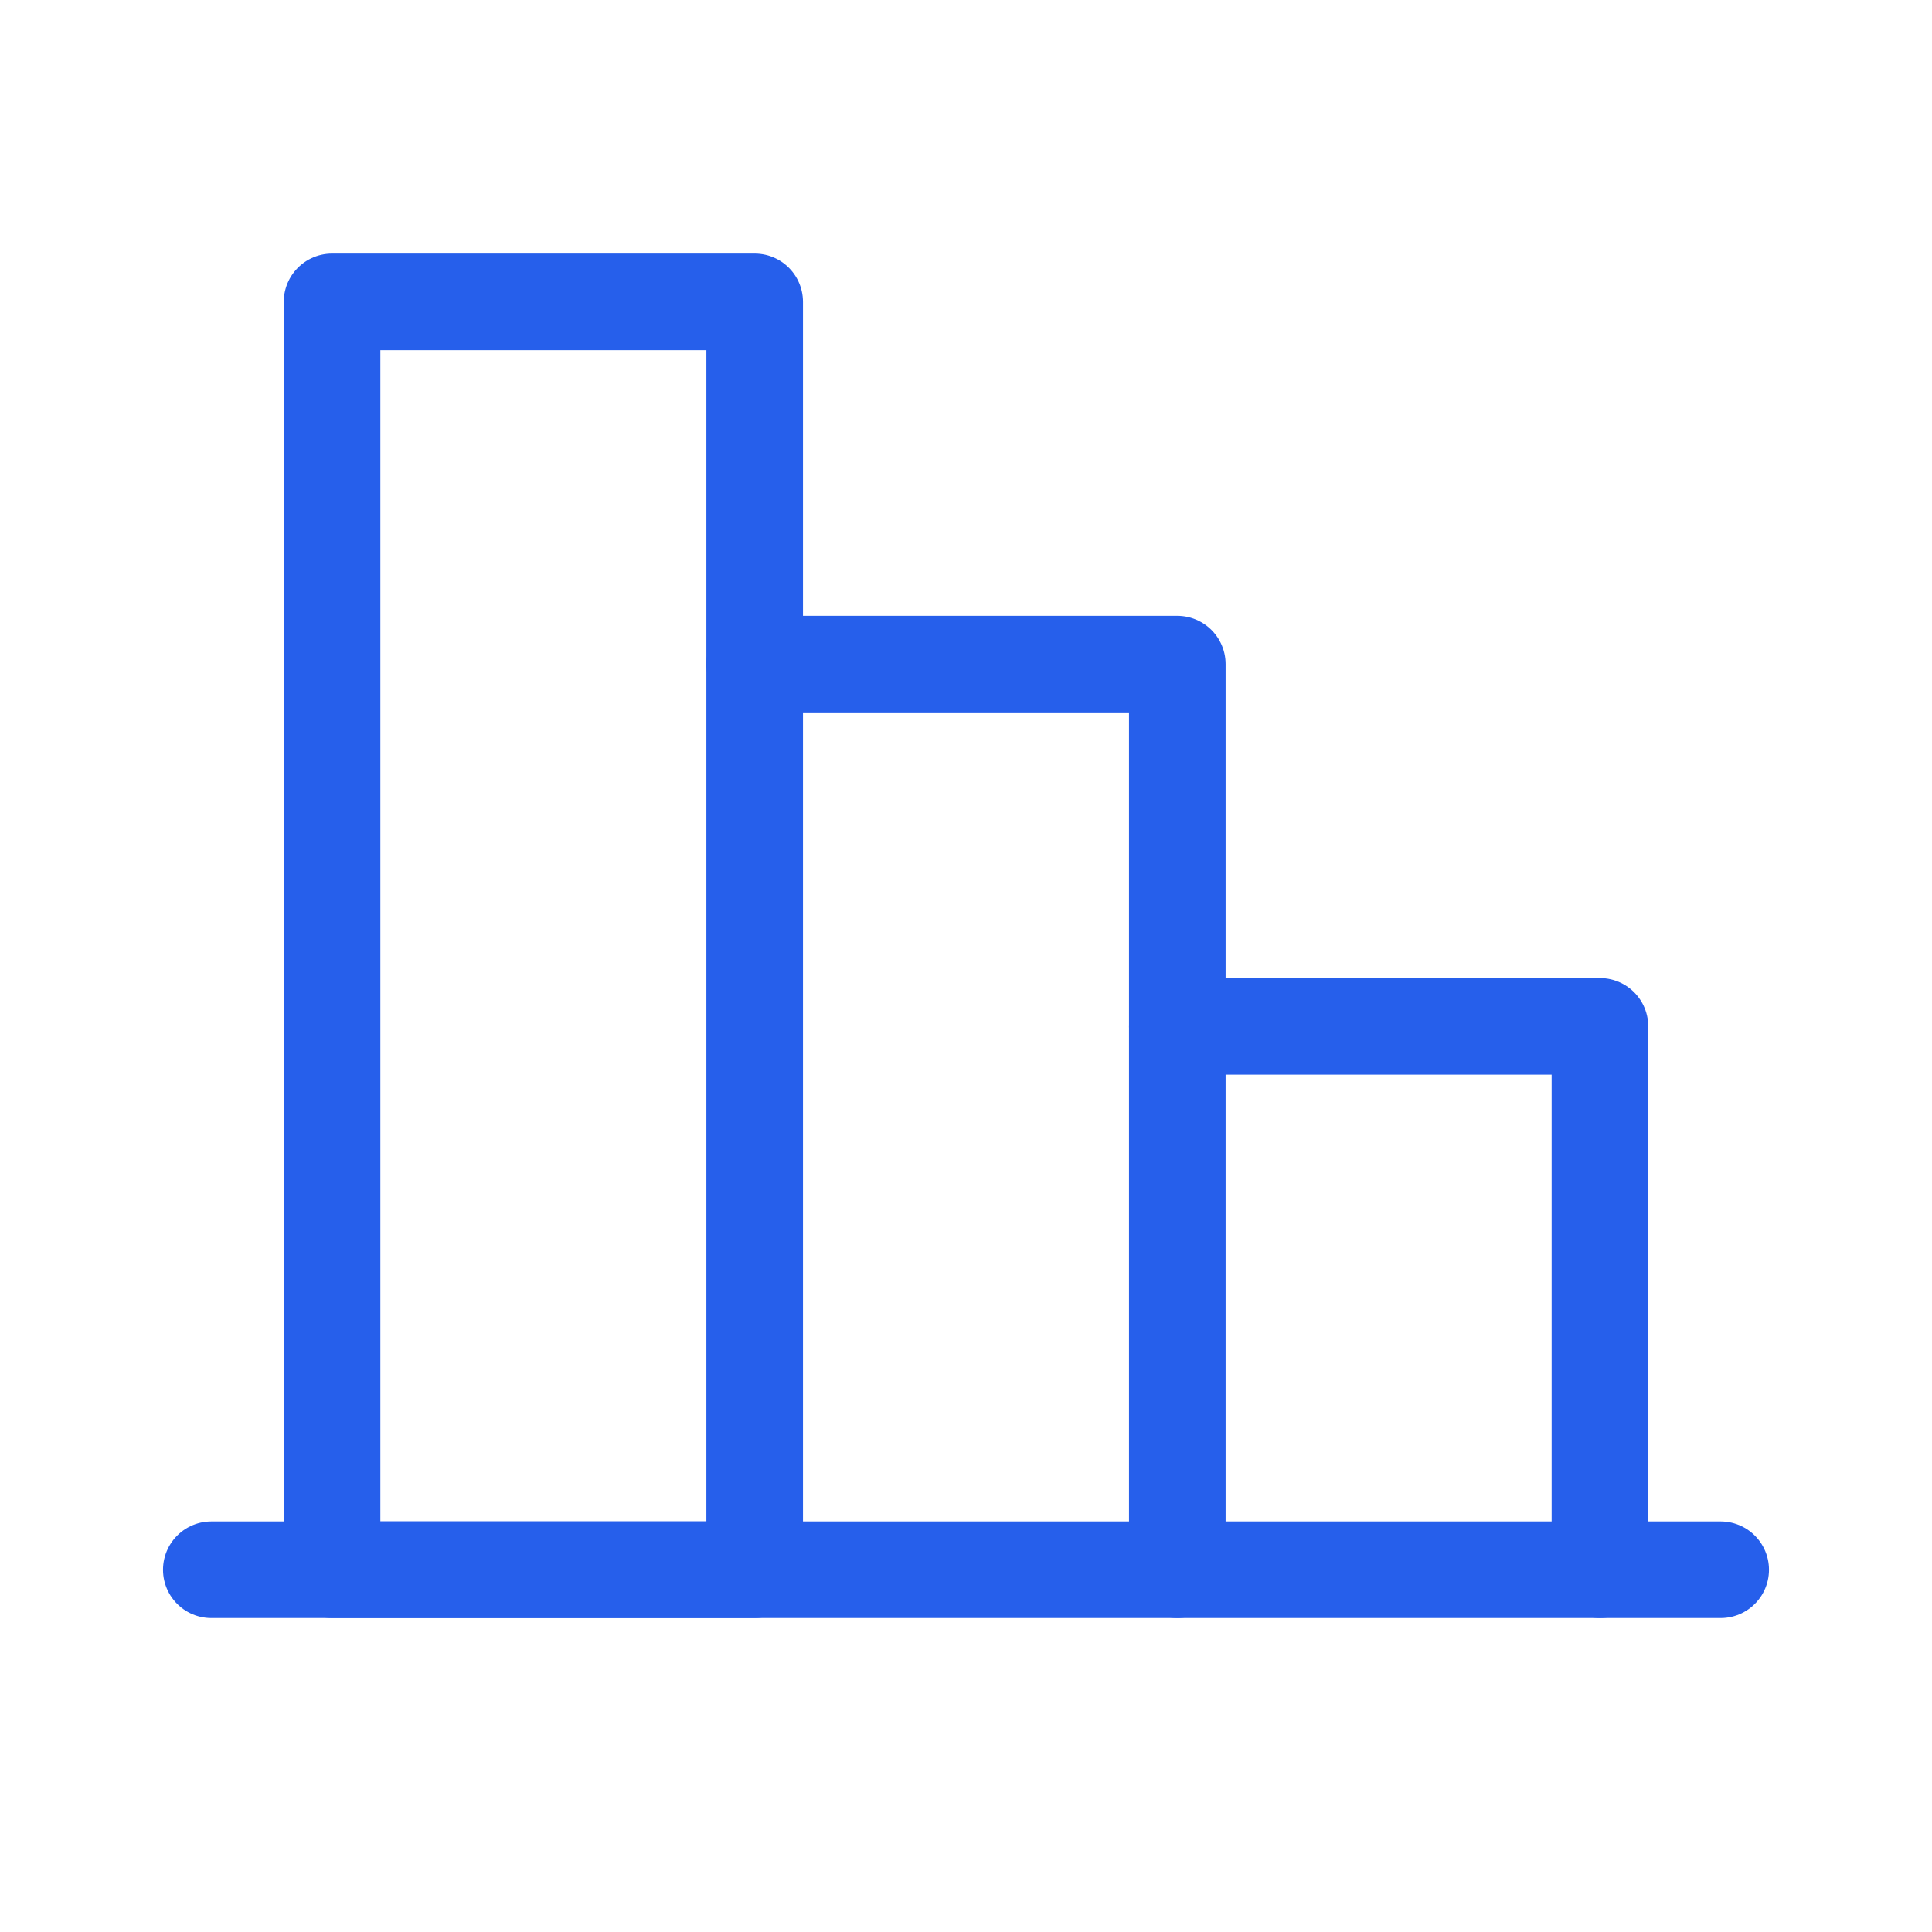
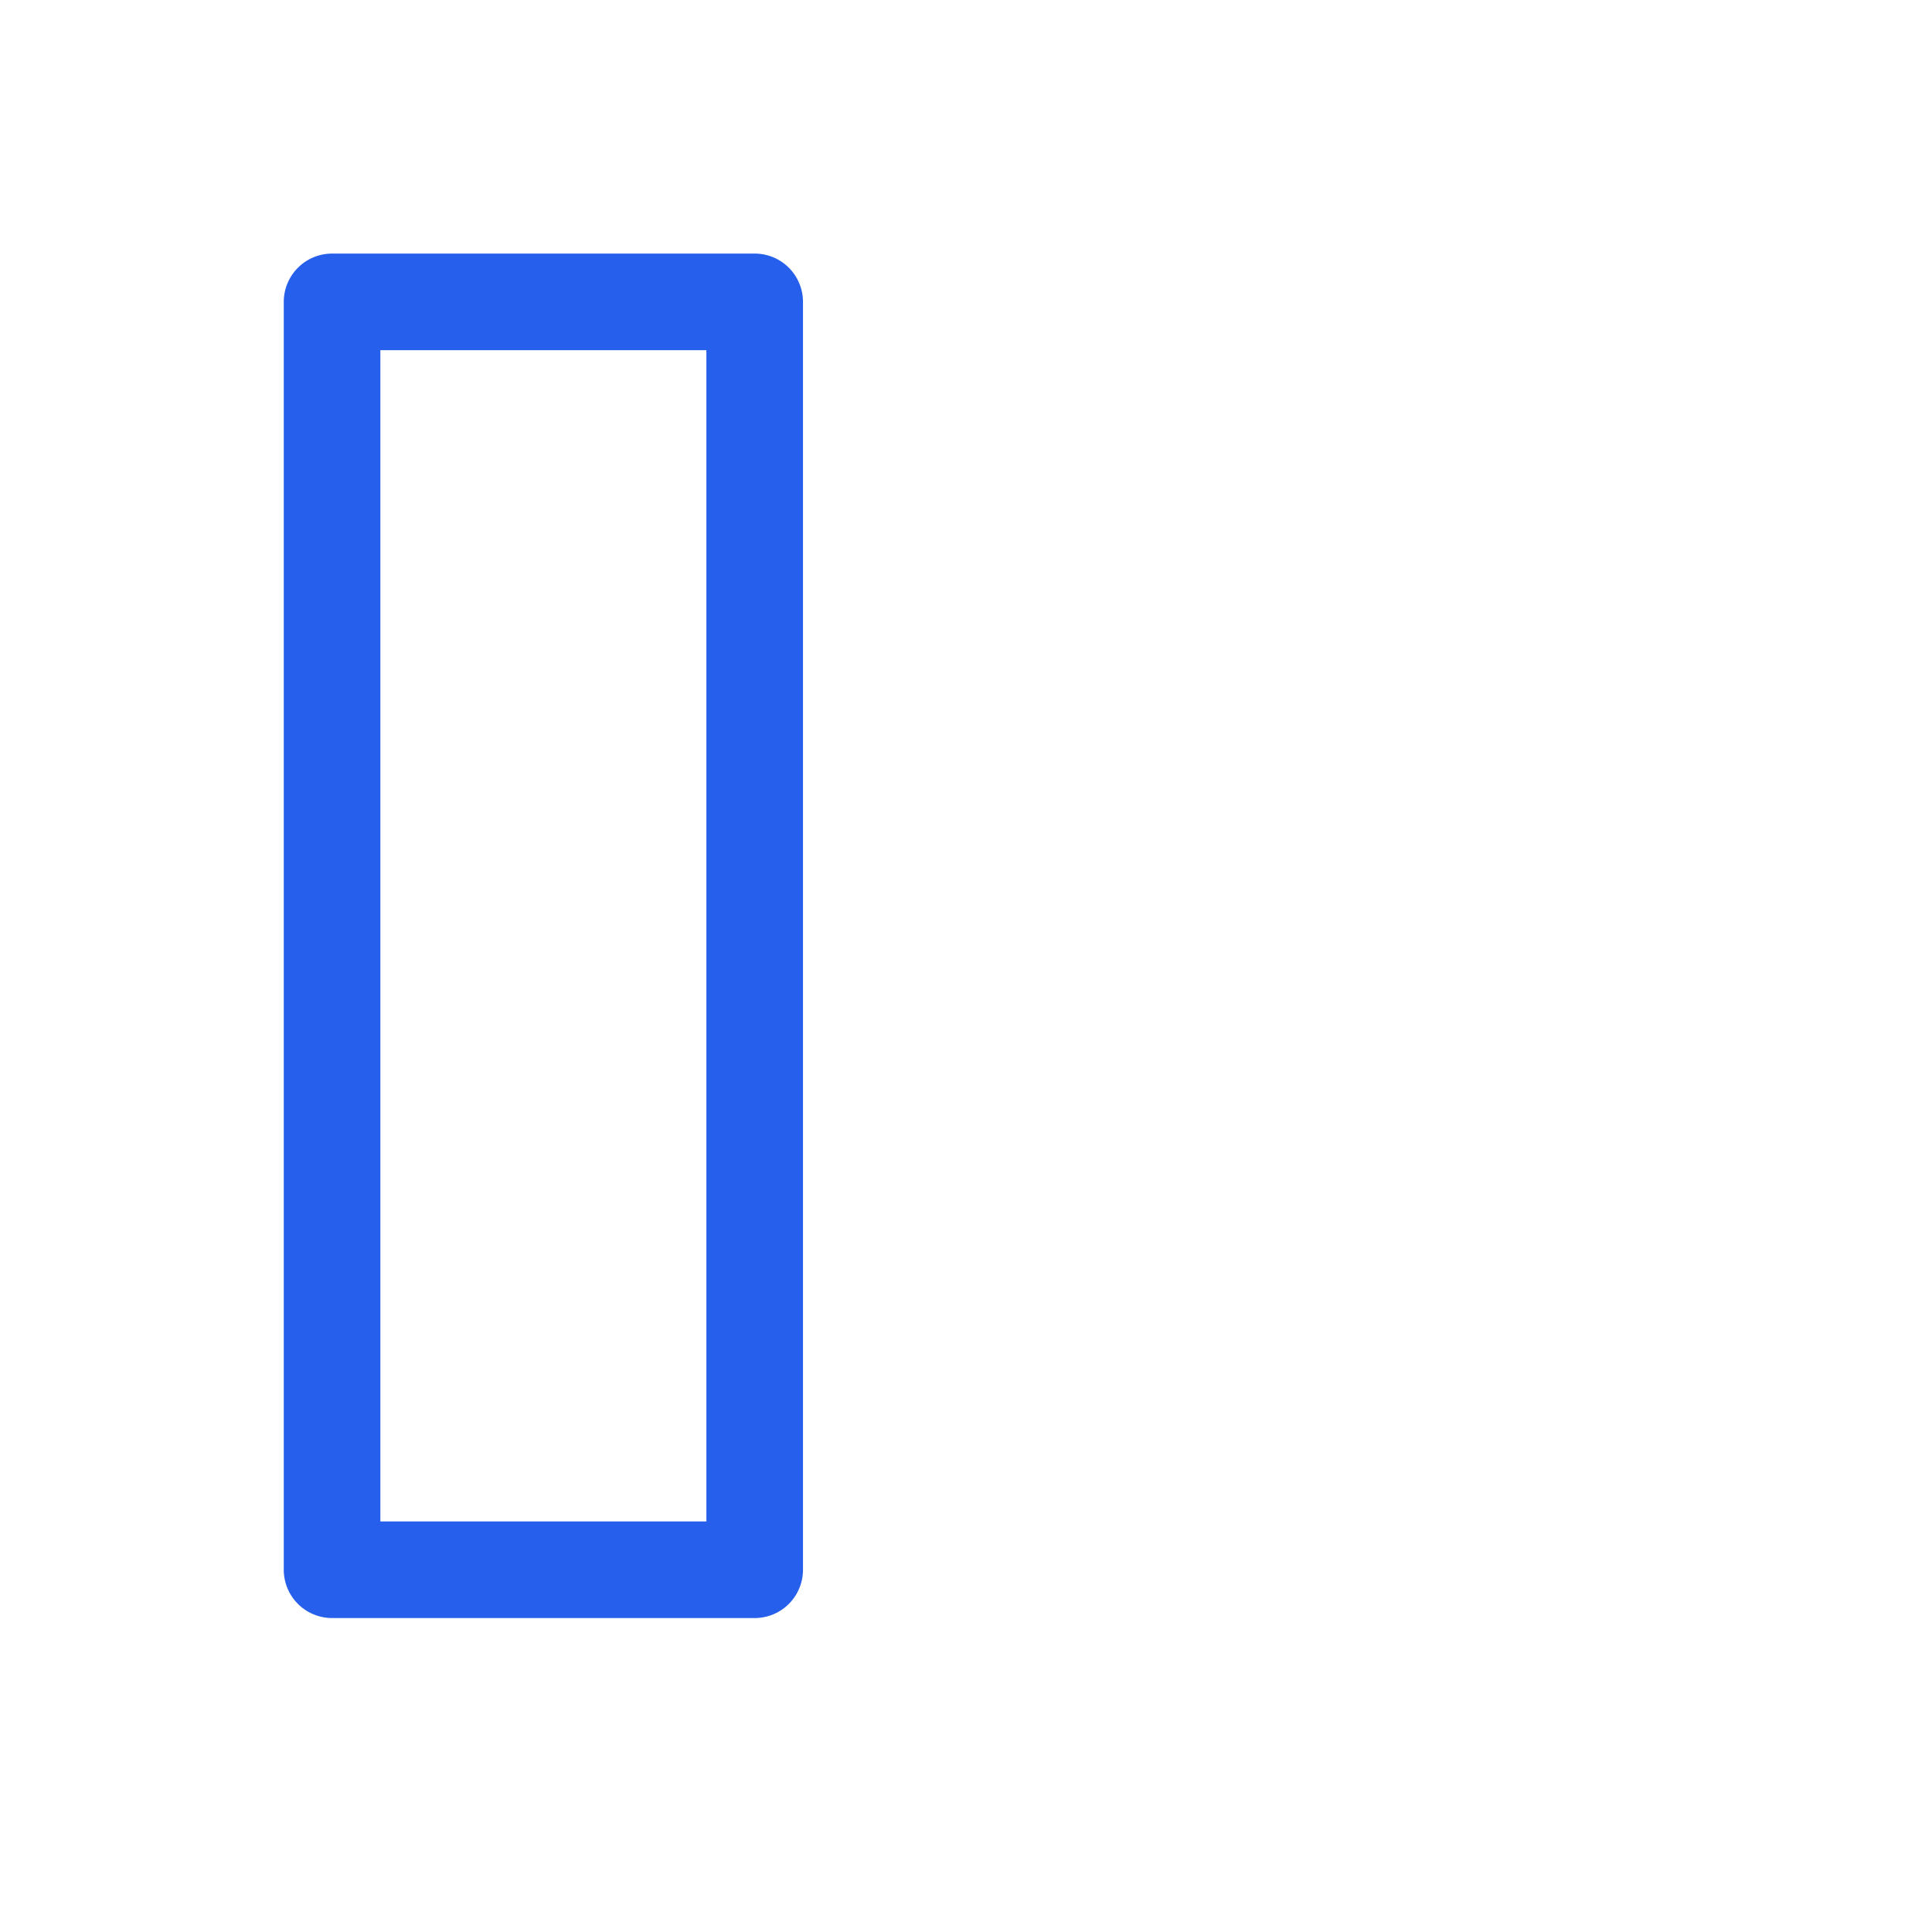
<svg xmlns="http://www.w3.org/2000/svg" width="32" height="32" viewBox="0 0 32 32" fill="none">
-   <path d="M26.5 26V17H19.5" stroke="#265FEB" stroke-width="1.6" stroke-linecap="round" stroke-linejoin="round" />
-   <path d="M3.5 26H28.5" stroke="#265FEB" stroke-width="1.6" stroke-linecap="round" stroke-linejoin="round" />
-   <path d="M19.5 26V11H12.5" stroke="#265FEB" stroke-width="1.6" stroke-linecap="round" stroke-linejoin="round" />
  <path d="M5.5 5H12.5V26H5.5V5Z" stroke="#265FEB" stroke-width="1.6" stroke-linecap="round" stroke-linejoin="round" />
</svg>